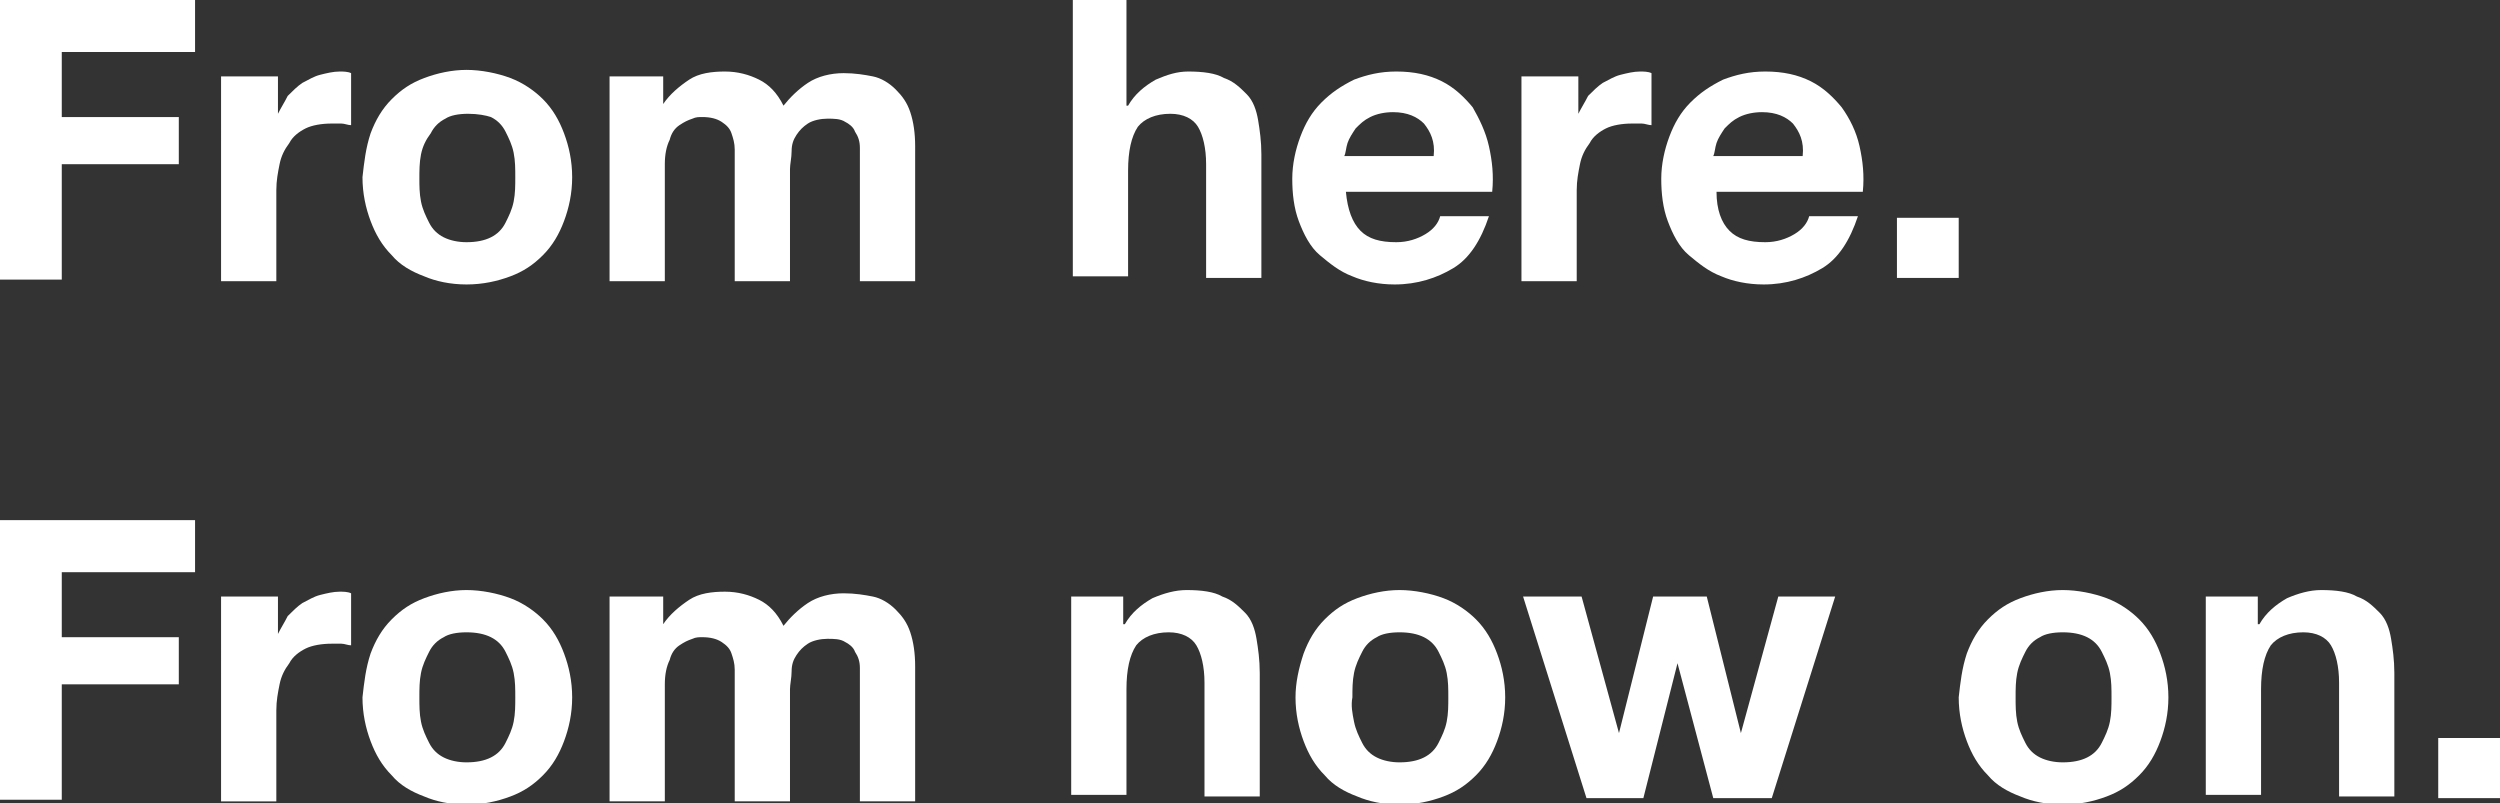
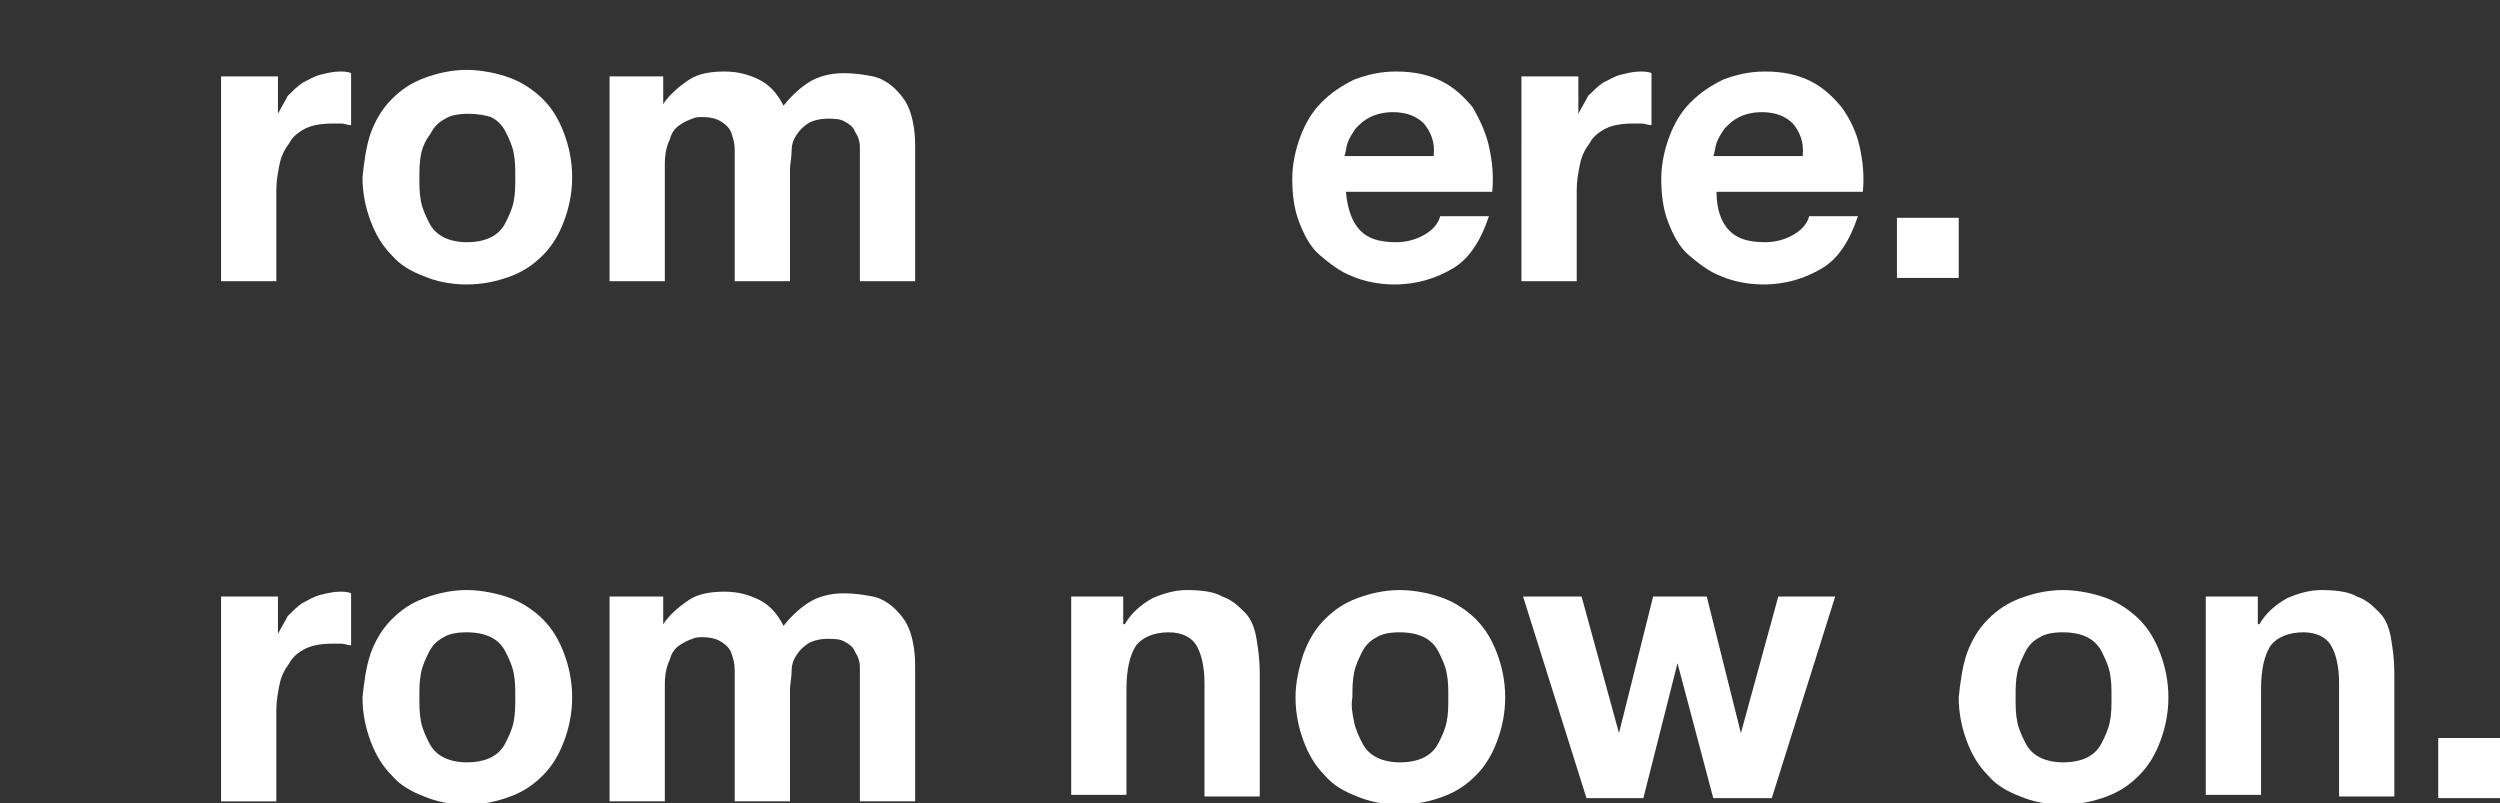
<svg xmlns="http://www.w3.org/2000/svg" version="1.1" id="レイヤー_1" x="0px" y="0px" width="153.8px" height="49.4px" viewBox="0 0 153.8 49.4" style="enable-background:new 0 0 153.8 49.4;" xml:space="preserve">
  <rect x="0" y="0" width="153.8" height="49.4" fill="#333333" stroke="none" />
  <style type="text/css">
	.st0{fill:#FFFFFF;}
</style>
  <g>
-     <path class="st0" d="M12,0v3.2H3.8v4H11v2.9H3.8v7.1H0V0H12z" />
    <path class="st0" d="M17.1,4.7V7l0,0c0.2-0.4,0.4-0.7,0.6-1.1c0.3-0.3,0.6-0.6,0.9-0.8c0.4-0.2,0.7-0.4,1.1-0.5s0.8-0.2,1.2-0.2   c0.2,0,0.5,0,0.7,0.1v3.2c-0.2,0-0.4-0.1-0.6-0.1s-0.4,0-0.6,0c-0.6,0-1.2,0.1-1.6,0.3s-0.8,0.5-1,0.9c-0.3,0.4-0.5,0.8-0.6,1.3   s-0.2,1-0.2,1.6v5.6h-3.4V4.7H17.1z" />
    <path class="st0" d="M22.8,8.2c0.3-0.8,0.7-1.5,1.3-2.1c0.6-0.6,1.2-1,2-1.3c0.8-0.3,1.7-0.5,2.6-0.5s1.9,0.2,2.7,0.5   s1.5,0.8,2,1.3c0.6,0.6,1,1.3,1.3,2.1s0.5,1.7,0.5,2.7s-0.2,1.9-0.5,2.7s-0.7,1.5-1.3,2.1s-1.2,1-2,1.3s-1.7,0.5-2.7,0.5   s-1.9-0.2-2.6-0.5c-0.8-0.3-1.5-0.7-2-1.3c-0.6-0.6-1-1.3-1.3-2.1c-0.3-0.8-0.5-1.7-0.5-2.7C22.4,10,22.5,9.1,22.8,8.2z M25.9,12.4   c0.1,0.5,0.3,0.9,0.5,1.3c0.2,0.4,0.5,0.7,0.9,0.9s0.9,0.3,1.4,0.3c0.6,0,1.1-0.1,1.5-0.3s0.7-0.5,0.9-0.9c0.2-0.4,0.4-0.8,0.5-1.3   s0.1-1,0.1-1.5s0-1-0.1-1.5s-0.3-0.9-0.5-1.3c-0.2-0.4-0.5-0.7-0.9-0.9C29.9,7.1,29.4,7,28.8,7s-1.1,0.1-1.4,0.3   c-0.4,0.2-0.7,0.5-0.9,0.9C26.2,8.6,26,9,25.9,9.5s-0.1,1-0.1,1.5C25.8,11.4,25.8,11.9,25.9,12.4z" />
    <path class="st0" d="M40.8,4.7v1.7l0,0c0.4-0.6,1-1.1,1.6-1.5s1.4-0.5,2.2-0.5s1.5,0.2,2.1,0.5s1.1,0.8,1.5,1.6   c0.4-0.5,0.9-1,1.5-1.4s1.4-0.6,2.2-0.6c0.7,0,1.3,0.1,1.8,0.2s1,0.4,1.4,0.8s0.7,0.8,0.9,1.4s0.3,1.3,0.3,2.1v8.3h-3.4v-7   c0-0.4,0-0.8,0-1.2s-0.1-0.7-0.3-1c-0.1-0.3-0.4-0.5-0.6-0.6c-0.3-0.2-0.7-0.2-1.1-0.2S50,7.4,49.7,7.6C49.4,7.8,49.2,8,49,8.3   s-0.3,0.6-0.3,1s-0.1,0.8-0.1,1.1v6.9h-3.4v-7c0-0.4,0-0.7,0-1.1c0-0.4-0.1-0.7-0.2-1s-0.3-0.5-0.6-0.7s-0.7-0.3-1.2-0.3   c-0.2,0-0.4,0-0.6,0.1c-0.3,0.1-0.5,0.2-0.8,0.4s-0.5,0.5-0.6,0.9C41,9,40.9,9.5,40.9,10.1v7.2h-3.4V4.7H40.8z" />
-     <path class="st0" d="M69.3,0v6.5h0.1c0.4-0.7,1-1.2,1.7-1.6c0.7-0.3,1.3-0.5,2-0.5c0.9,0,1.7,0.1,2.2,0.4c0.6,0.2,1,0.6,1.4,1   s0.6,1,0.7,1.6s0.2,1.3,0.2,2.1v7.6h-3.4v-7c0-1-0.2-1.8-0.5-2.3S72.8,7,72,7c-0.9,0-1.6,0.3-2,0.8c-0.4,0.6-0.6,1.5-0.6,2.7V17H66   V0H69.3z" />
    <path class="st0" d="M83.7,14.2c0.5,0.5,1.2,0.7,2.2,0.7c0.7,0,1.3-0.2,1.8-0.5s0.8-0.7,0.9-1.1h3c-0.5,1.5-1.2,2.6-2.2,3.2   s-2.2,1-3.6,1c-1,0-1.9-0.2-2.6-0.5c-0.8-0.3-1.4-0.8-2-1.3s-1-1.3-1.3-2.1c-0.3-0.8-0.4-1.7-0.4-2.6c0-0.9,0.2-1.8,0.5-2.6   s0.7-1.5,1.3-2.1c0.6-0.6,1.2-1,2-1.4c0.8-0.3,1.6-0.5,2.6-0.5c1.1,0,2,0.2,2.8,0.6s1.4,1,1.9,1.6c0.4,0.7,0.8,1.5,1,2.4   s0.3,1.8,0.2,2.8h-9C82.9,12.9,83.2,13.7,83.7,14.2z M87.6,7.6c-0.4-0.4-1-0.7-1.9-0.7c-0.5,0-1,0.1-1.4,0.3   c-0.4,0.2-0.6,0.4-0.9,0.7c-0.2,0.3-0.4,0.6-0.5,0.9s-0.1,0.6-0.2,0.8h5.5C88.3,8.7,88,8.1,87.6,7.6z" />
    <path class="st0" d="M97.1,4.7V7l0,0c0.2-0.4,0.4-0.7,0.6-1.1c0.3-0.3,0.6-0.6,0.9-0.8c0.4-0.2,0.7-0.4,1.1-0.5s0.8-0.2,1.2-0.2   c0.2,0,0.5,0,0.7,0.1v3.2c-0.2,0-0.4-0.1-0.6-0.1s-0.4,0-0.6,0c-0.6,0-1.2,0.1-1.6,0.3s-0.8,0.5-1,0.9c-0.3,0.4-0.5,0.8-0.6,1.3   s-0.2,1-0.2,1.6v5.6h-3.4V4.7H97.1z" />
    <path class="st0" d="M106.4,14.2c0.5,0.5,1.2,0.7,2.2,0.7c0.7,0,1.3-0.2,1.8-0.5s0.8-0.7,0.9-1.1h3c-0.5,1.5-1.2,2.6-2.2,3.2   s-2.2,1-3.6,1c-1,0-1.9-0.2-2.6-0.5c-0.8-0.3-1.4-0.8-2-1.3s-1-1.3-1.3-2.1c-0.3-0.8-0.4-1.7-0.4-2.6c0-0.9,0.2-1.8,0.5-2.6   s0.7-1.5,1.3-2.1c0.6-0.6,1.2-1,2-1.4c0.8-0.3,1.6-0.5,2.6-0.5c1.1,0,2,0.2,2.8,0.6s1.4,1,1.9,1.6c0.5,0.7,0.9,1.5,1.1,2.4   c0.2,0.9,0.3,1.8,0.2,2.8h-9C105.6,12.9,105.9,13.7,106.4,14.2z M110.3,7.6c-0.4-0.4-1-0.7-1.9-0.7c-0.5,0-1,0.1-1.4,0.3   c-0.4,0.2-0.6,0.4-0.9,0.7c-0.2,0.3-0.4,0.6-0.5,0.9s-0.1,0.6-0.2,0.8h5.5C111,8.7,110.7,8.1,110.3,7.6z" />
    <path class="st0" d="M120.5,13.4v3.7h-3.8v-3.7C116.7,13.4,120.5,13.4,120.5,13.4z" />
-     <path class="st0" d="M12,32v3.2H3.8v4H11v2.9H3.8v7.1H0V32H12z" />
    <path class="st0" d="M17.1,36.7V39l0,0c0.2-0.4,0.4-0.7,0.6-1.1c0.3-0.3,0.6-0.6,0.9-0.8c0.4-0.2,0.7-0.4,1.1-0.5s0.8-0.2,1.2-0.2   c0.2,0,0.5,0,0.7,0.1v3.2c-0.2,0-0.4-0.1-0.6-0.1s-0.4,0-0.6,0c-0.6,0-1.2,0.1-1.6,0.3s-0.8,0.5-1,0.9c-0.3,0.4-0.5,0.8-0.6,1.3   s-0.2,1-0.2,1.6v5.6h-3.4V36.7H17.1z" />
    <path class="st0" d="M22.8,40.2c0.3-0.8,0.7-1.5,1.3-2.1c0.6-0.6,1.2-1,2-1.3s1.7-0.5,2.6-0.5s1.9,0.2,2.7,0.5s1.5,0.8,2,1.3   c0.6,0.6,1,1.3,1.3,2.1s0.5,1.7,0.5,2.7s-0.2,1.9-0.5,2.7s-0.7,1.5-1.3,2.1s-1.2,1-2,1.3s-1.7,0.5-2.7,0.5s-1.9-0.2-2.6-0.5   c-0.8-0.3-1.5-0.7-2-1.3c-0.6-0.6-1-1.3-1.3-2.1s-0.5-1.7-0.5-2.7C22.4,42,22.5,41.1,22.8,40.2z M25.9,44.4   c0.1,0.5,0.3,0.9,0.5,1.3c0.2,0.4,0.5,0.7,0.9,0.9s0.9,0.3,1.4,0.3c0.6,0,1.1-0.1,1.5-0.3s0.7-0.5,0.9-0.9c0.2-0.4,0.4-0.8,0.5-1.3   s0.1-1,0.1-1.5s0-1-0.1-1.5s-0.3-0.9-0.5-1.3c-0.2-0.4-0.5-0.7-0.9-0.9s-0.9-0.3-1.5-0.3s-1.1,0.1-1.4,0.3   c-0.4,0.2-0.7,0.5-0.9,0.9c-0.2,0.4-0.4,0.8-0.5,1.3s-0.1,1-0.1,1.5S25.8,43.9,25.9,44.4z" />
    <path class="st0" d="M40.8,36.7v1.7l0,0c0.4-0.6,1-1.1,1.6-1.5s1.4-0.5,2.2-0.5s1.5,0.2,2.1,0.5s1.1,0.8,1.5,1.6   c0.4-0.5,0.9-1,1.5-1.4s1.4-0.6,2.2-0.6c0.7,0,1.3,0.1,1.8,0.2s1,0.4,1.4,0.8c0.4,0.4,0.7,0.8,0.9,1.4c0.2,0.6,0.3,1.3,0.3,2.1v8.3   h-3.4v-7c0-0.4,0-0.8,0-1.2s-0.1-0.7-0.3-1c-0.1-0.3-0.4-0.5-0.6-0.6c-0.3-0.2-0.7-0.2-1.1-0.2s-0.9,0.1-1.2,0.3S49.2,40,49,40.3   s-0.3,0.6-0.3,1s-0.1,0.8-0.1,1.1v6.9h-3.4v-7c0-0.4,0-0.7,0-1.1c0-0.4-0.1-0.7-0.2-1s-0.3-0.5-0.6-0.7s-0.7-0.3-1.2-0.3   c-0.2,0-0.4,0-0.6,0.1c-0.3,0.1-0.5,0.2-0.8,0.4s-0.5,0.5-0.6,0.9c-0.2,0.4-0.3,0.9-0.3,1.5v7.2h-3.4V36.7H40.8z" />
    <path class="st0" d="M69.1,36.7v1.7h0.1c0.4-0.7,1-1.2,1.7-1.6c0.7-0.3,1.4-0.5,2.1-0.5c0.9,0,1.7,0.1,2.2,0.4c0.6,0.2,1,0.6,1.4,1   s0.6,1,0.7,1.6s0.2,1.3,0.2,2.1V49h-3.4v-7c0-1-0.2-1.8-0.5-2.3s-0.9-0.8-1.7-0.8c-0.9,0-1.6,0.3-2,0.8c-0.4,0.6-0.6,1.5-0.6,2.7   v6.5h-3.4V36.7H69.1z" />
    <path class="st0" d="M80.2,40.2c0.3-0.8,0.7-1.5,1.3-2.1c0.6-0.6,1.2-1,2-1.3s1.7-0.5,2.6-0.5s1.9,0.2,2.7,0.5   c0.8,0.3,1.5,0.8,2,1.3c0.6,0.6,1,1.3,1.3,2.1s0.5,1.7,0.5,2.7s-0.2,1.9-0.5,2.7s-0.7,1.5-1.3,2.1c-0.6,0.6-1.2,1-2,1.3   s-1.7,0.5-2.7,0.5s-1.9-0.2-2.6-0.5c-0.8-0.3-1.5-0.7-2-1.3c-0.6-0.6-1-1.3-1.3-2.1s-0.5-1.7-0.5-2.7C79.7,42,79.9,41.1,80.2,40.2z    M83.3,44.4c0.1,0.5,0.3,0.9,0.5,1.3c0.2,0.4,0.5,0.7,0.9,0.9s0.9,0.3,1.4,0.3c0.6,0,1.1-0.1,1.5-0.3s0.7-0.5,0.9-0.9   c0.2-0.4,0.4-0.8,0.5-1.3s0.1-1,0.1-1.5s0-1-0.1-1.5s-0.3-0.9-0.5-1.3c-0.2-0.4-0.5-0.7-0.9-0.9s-0.9-0.3-1.5-0.3S85,39,84.7,39.2   c-0.4,0.2-0.7,0.5-0.9,0.9c-0.2,0.4-0.4,0.8-0.5,1.3s-0.1,1-0.1,1.5C83.1,43.4,83.2,43.9,83.3,44.4z" />
    <path class="st0" d="M105.4,49.1l-2.2-8.3l0,0l-2.1,8.3h-3.5l-3.9-12.4h3.6l2.3,8.4l0,0l2.1-8.4h3.3l2.1,8.4l0,0l2.3-8.4h3.5   L109,49.1H105.4z" />
    <path class="st0" d="M121,40.2c0.3-0.8,0.7-1.5,1.3-2.1c0.6-0.6,1.2-1,2-1.3s1.7-0.5,2.6-0.5s1.9,0.2,2.7,0.5s1.5,0.8,2,1.3   c0.6,0.6,1,1.3,1.3,2.1s0.5,1.7,0.5,2.7s-0.2,1.9-0.5,2.7s-0.7,1.5-1.3,2.1s-1.2,1-2,1.3s-1.7,0.5-2.7,0.5s-1.9-0.2-2.6-0.5   c-0.8-0.3-1.5-0.7-2-1.3c-0.6-0.6-1-1.3-1.3-2.1s-0.5-1.7-0.5-2.7C120.6,42,120.7,41.1,121,40.2z M124.1,44.4   c0.1,0.5,0.3,0.9,0.5,1.3c0.2,0.4,0.5,0.7,0.9,0.9s0.9,0.3,1.4,0.3c0.6,0,1.1-0.1,1.5-0.3s0.7-0.5,0.9-0.9s0.4-0.8,0.5-1.3   s0.1-1,0.1-1.5s0-1-0.1-1.5s-0.3-0.9-0.5-1.3c-0.2-0.4-0.5-0.7-0.9-0.9c-0.4-0.2-0.9-0.3-1.5-0.3s-1.1,0.1-1.4,0.3   c-0.4,0.2-0.7,0.5-0.9,0.9c-0.2,0.4-0.4,0.8-0.5,1.3s-0.1,1-0.1,1.5C124,43.4,124,43.9,124.1,44.4z" />
    <path class="st0" d="M138.9,36.7v1.7h0.1c0.4-0.7,1-1.2,1.7-1.6c0.7-0.3,1.4-0.5,2.1-0.5c0.9,0,1.7,0.1,2.2,0.4   c0.6,0.2,1,0.6,1.4,1s0.6,1,0.7,1.6c0.1,0.6,0.2,1.3,0.2,2.1V49h-3.4v-7c0-1-0.2-1.8-0.5-2.3s-0.9-0.8-1.7-0.8   c-0.9,0-1.6,0.3-2,0.8c-0.4,0.6-0.6,1.5-0.6,2.7v6.5h-3.4V36.7H138.9z" />
    <path class="st0" d="M153.8,45.4v3.7H150v-3.7H153.8z" />
  </g>
</svg>